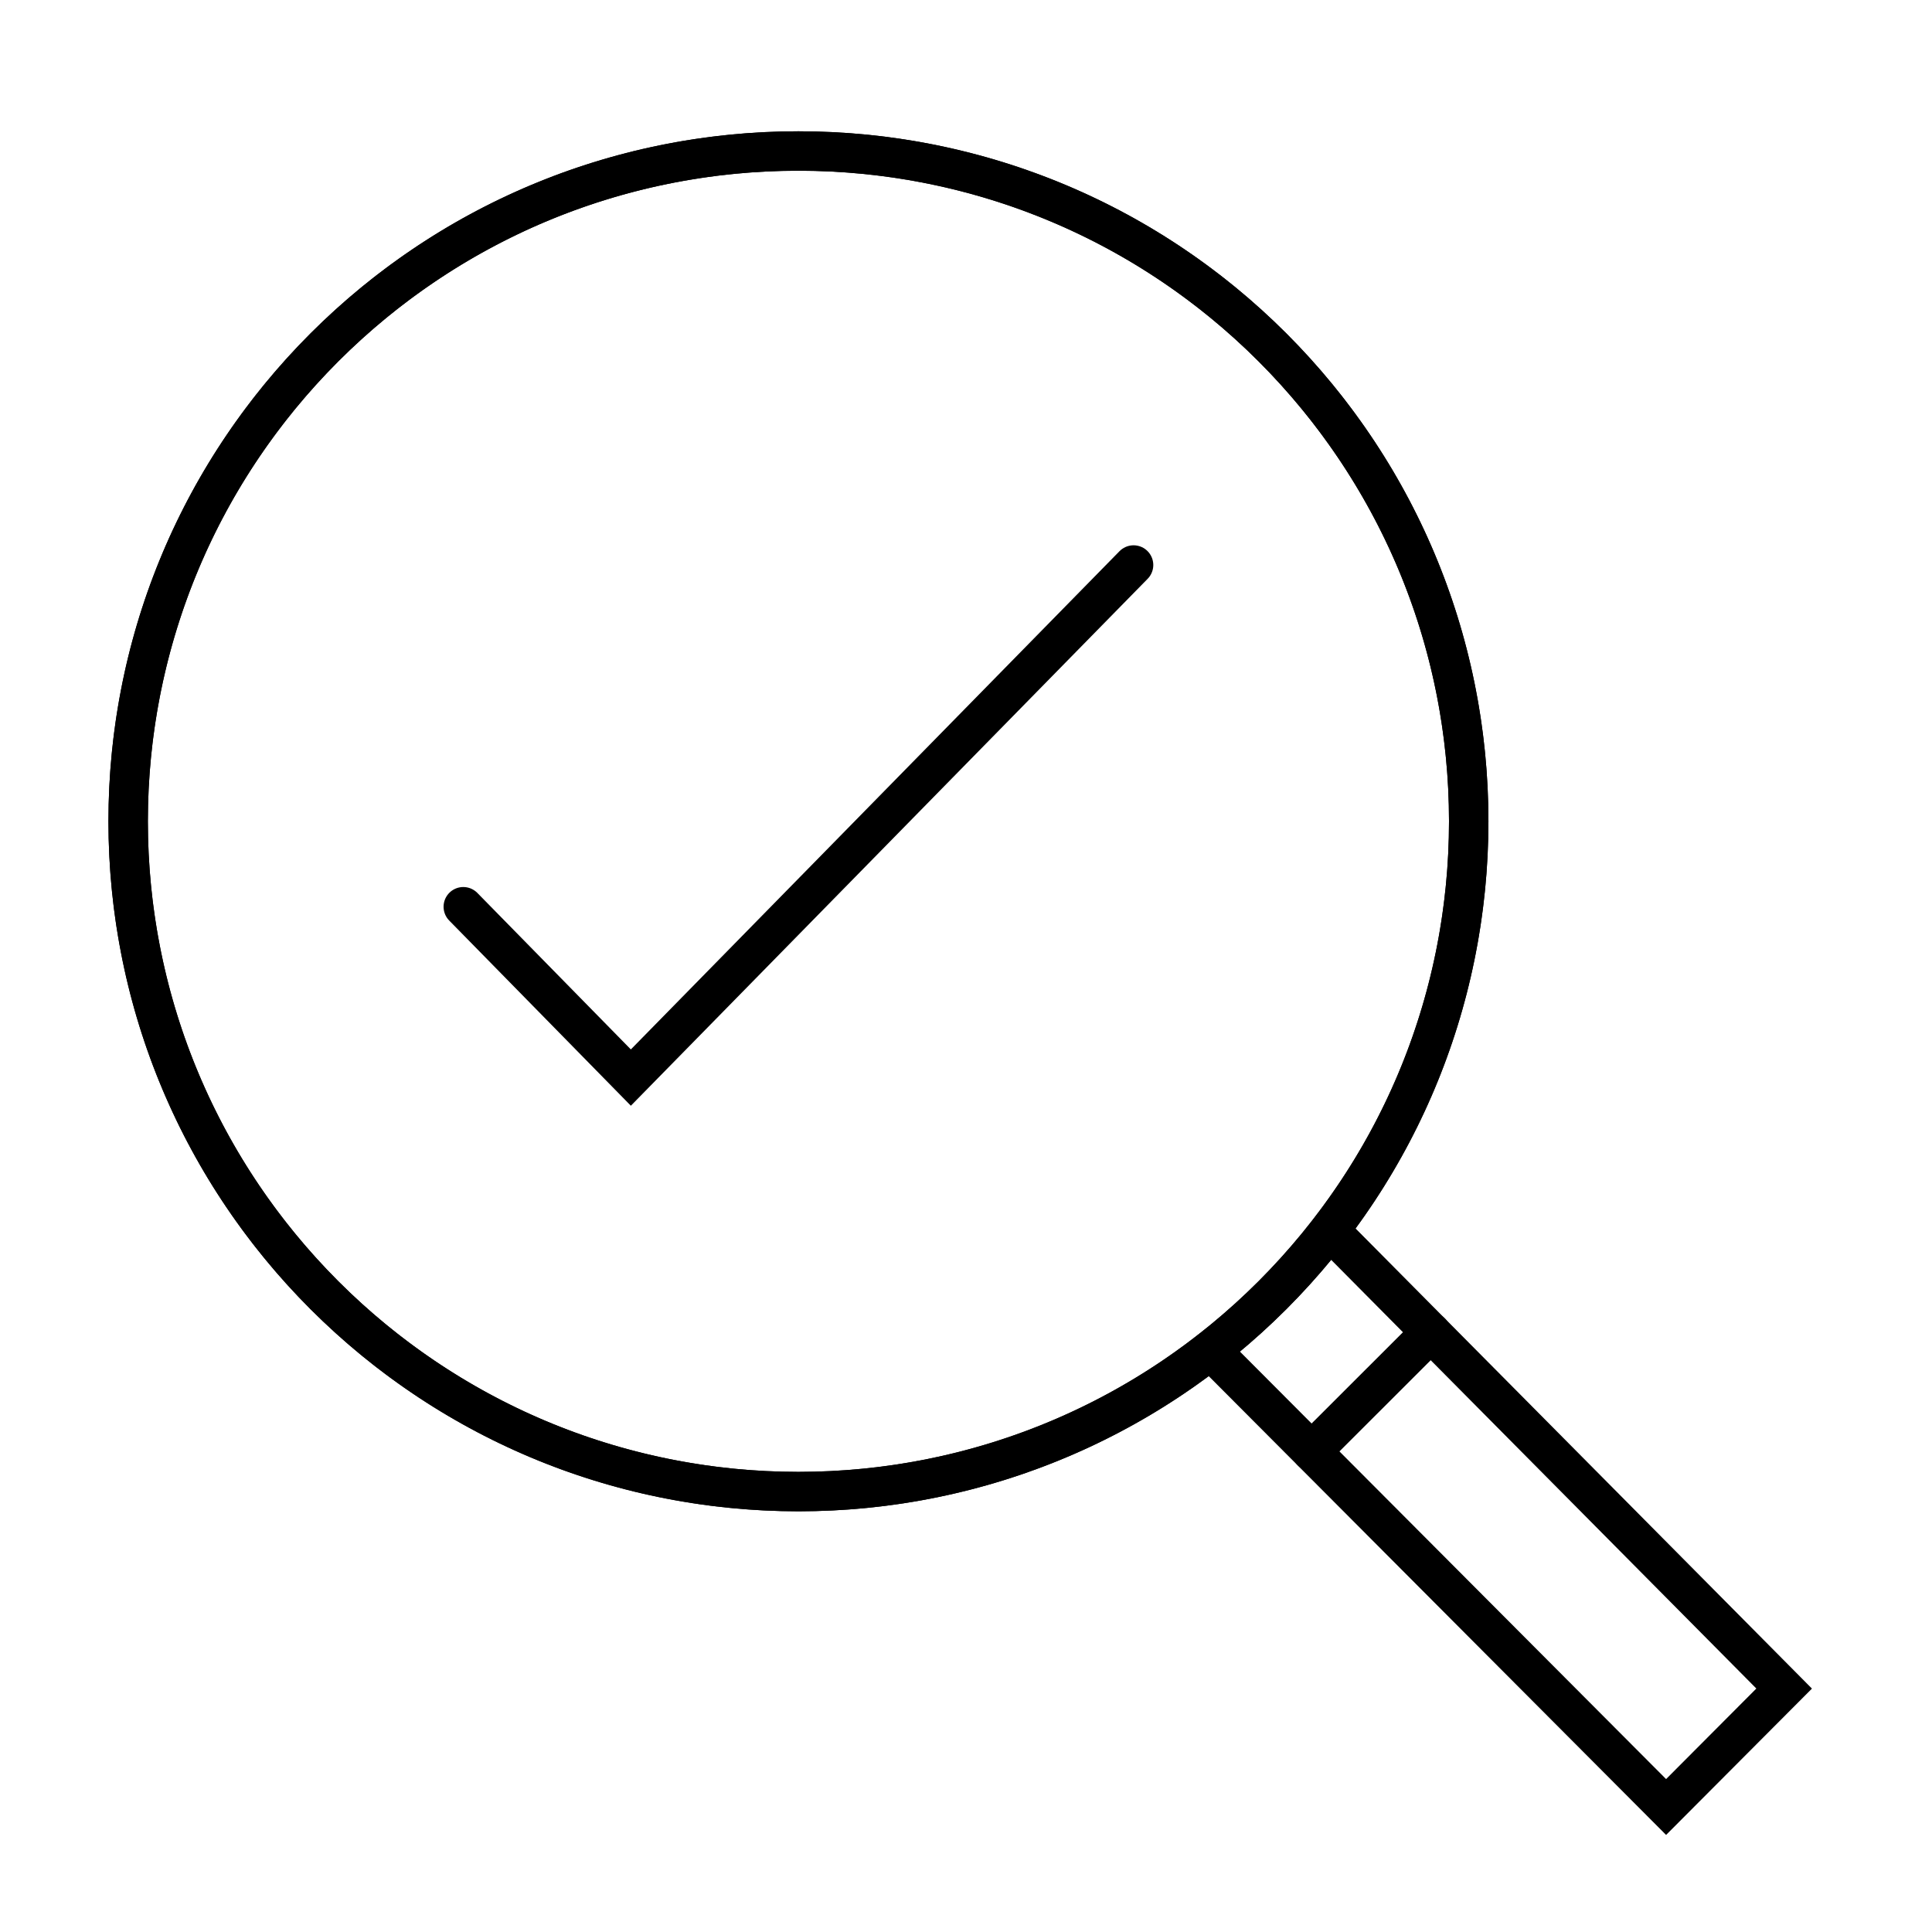
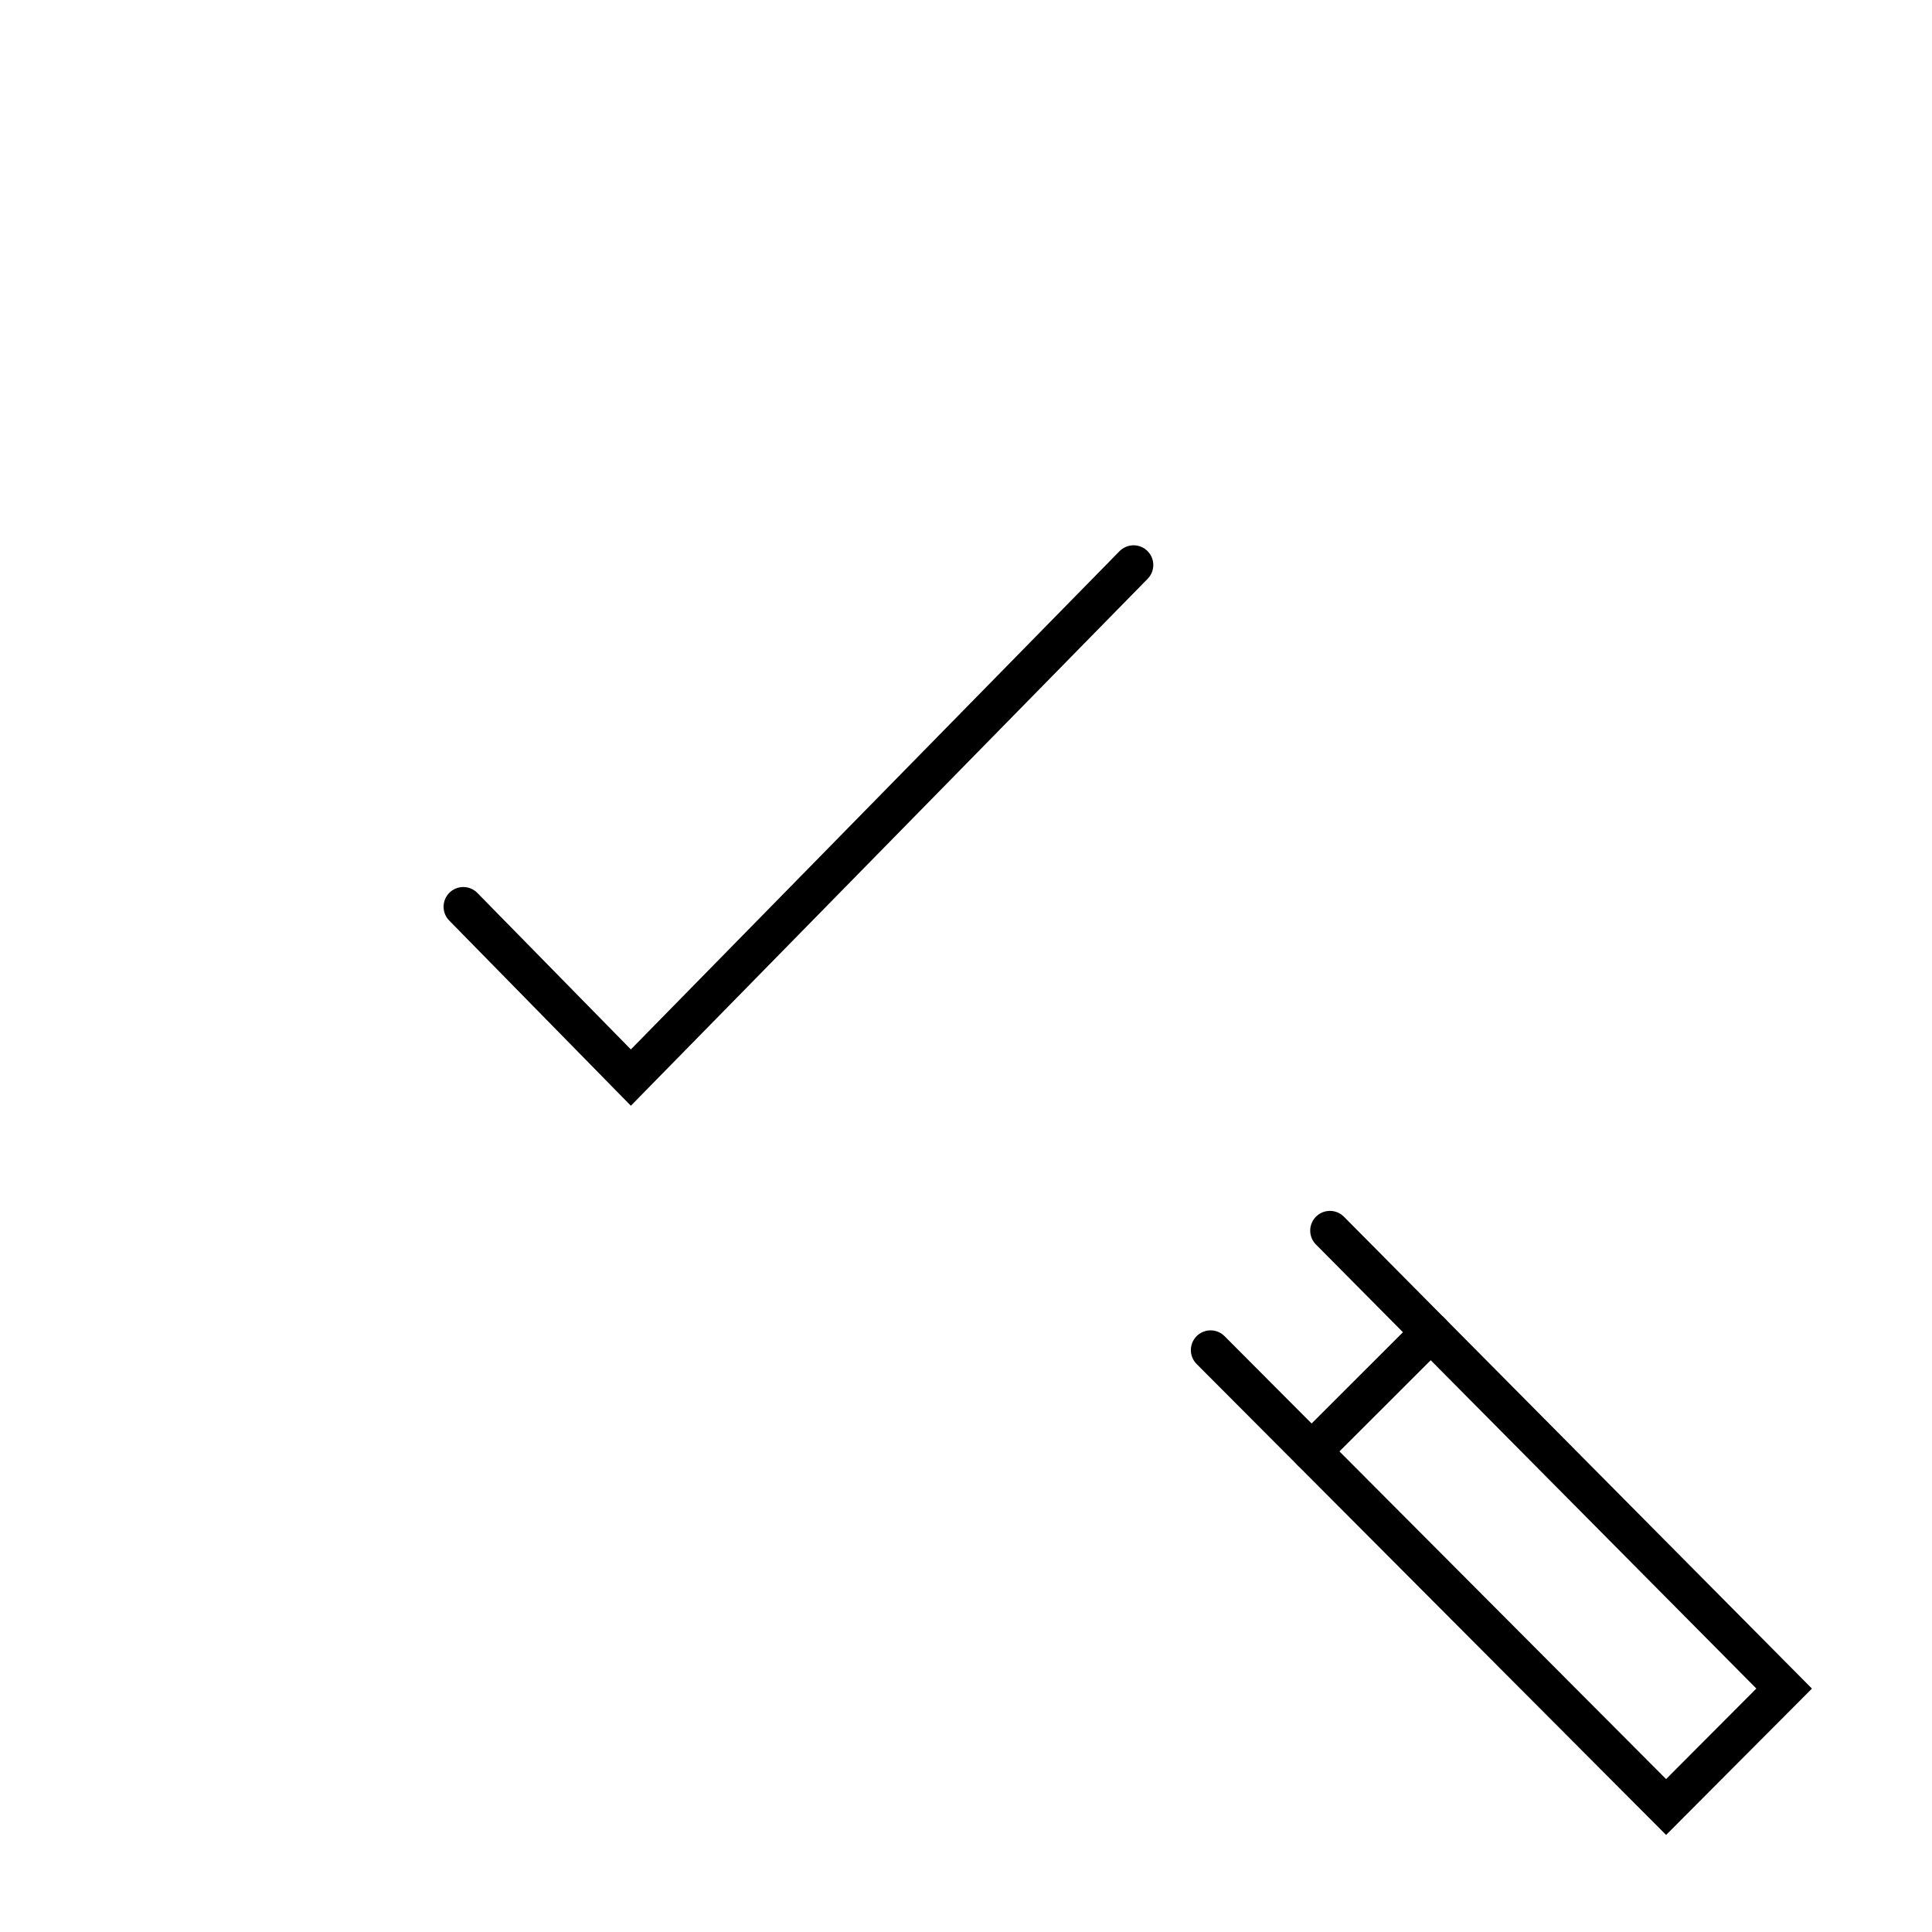
<svg xmlns="http://www.w3.org/2000/svg" width="49" height="49" viewBox="0 0 49 49" fill="none">
-   <path d="M20.25 37.83C29.639 37.83 37.25 30.219 37.25 20.83C37.25 11.441 29.639 3.83 20.25 3.83C10.861 3.83 3.25 11.441 3.25 20.83C3.25 30.219 10.861 37.83 20.25 37.83Z" stroke="black" stroke-miterlimit="10" stroke-linecap="round" />
-   <path d="M8.229 32.851C14.868 39.49 25.632 39.49 32.271 32.851C38.91 26.212 38.91 15.448 32.271 8.809C25.632 2.17 14.868 2.17 8.229 8.809C1.591 15.448 1.591 26.212 8.229 32.851Z" stroke="black" stroke-miterlimit="10" stroke-linecap="round" />
  <path d="M30.703 34.241L42.256 45.83L45.25 42.826L33.73 31.211" stroke="black" stroke-miterlimit="10" stroke-linecap="round" />
  <path d="M36.289 33.789L33.266 36.809" stroke="black" stroke-miterlimit="10" stroke-linecap="round" />
  <path d="M11.75 22.997L16 27.33L28.75 14.33" stroke="black" stroke-miterlimit="10" stroke-linecap="round" />
</svg>